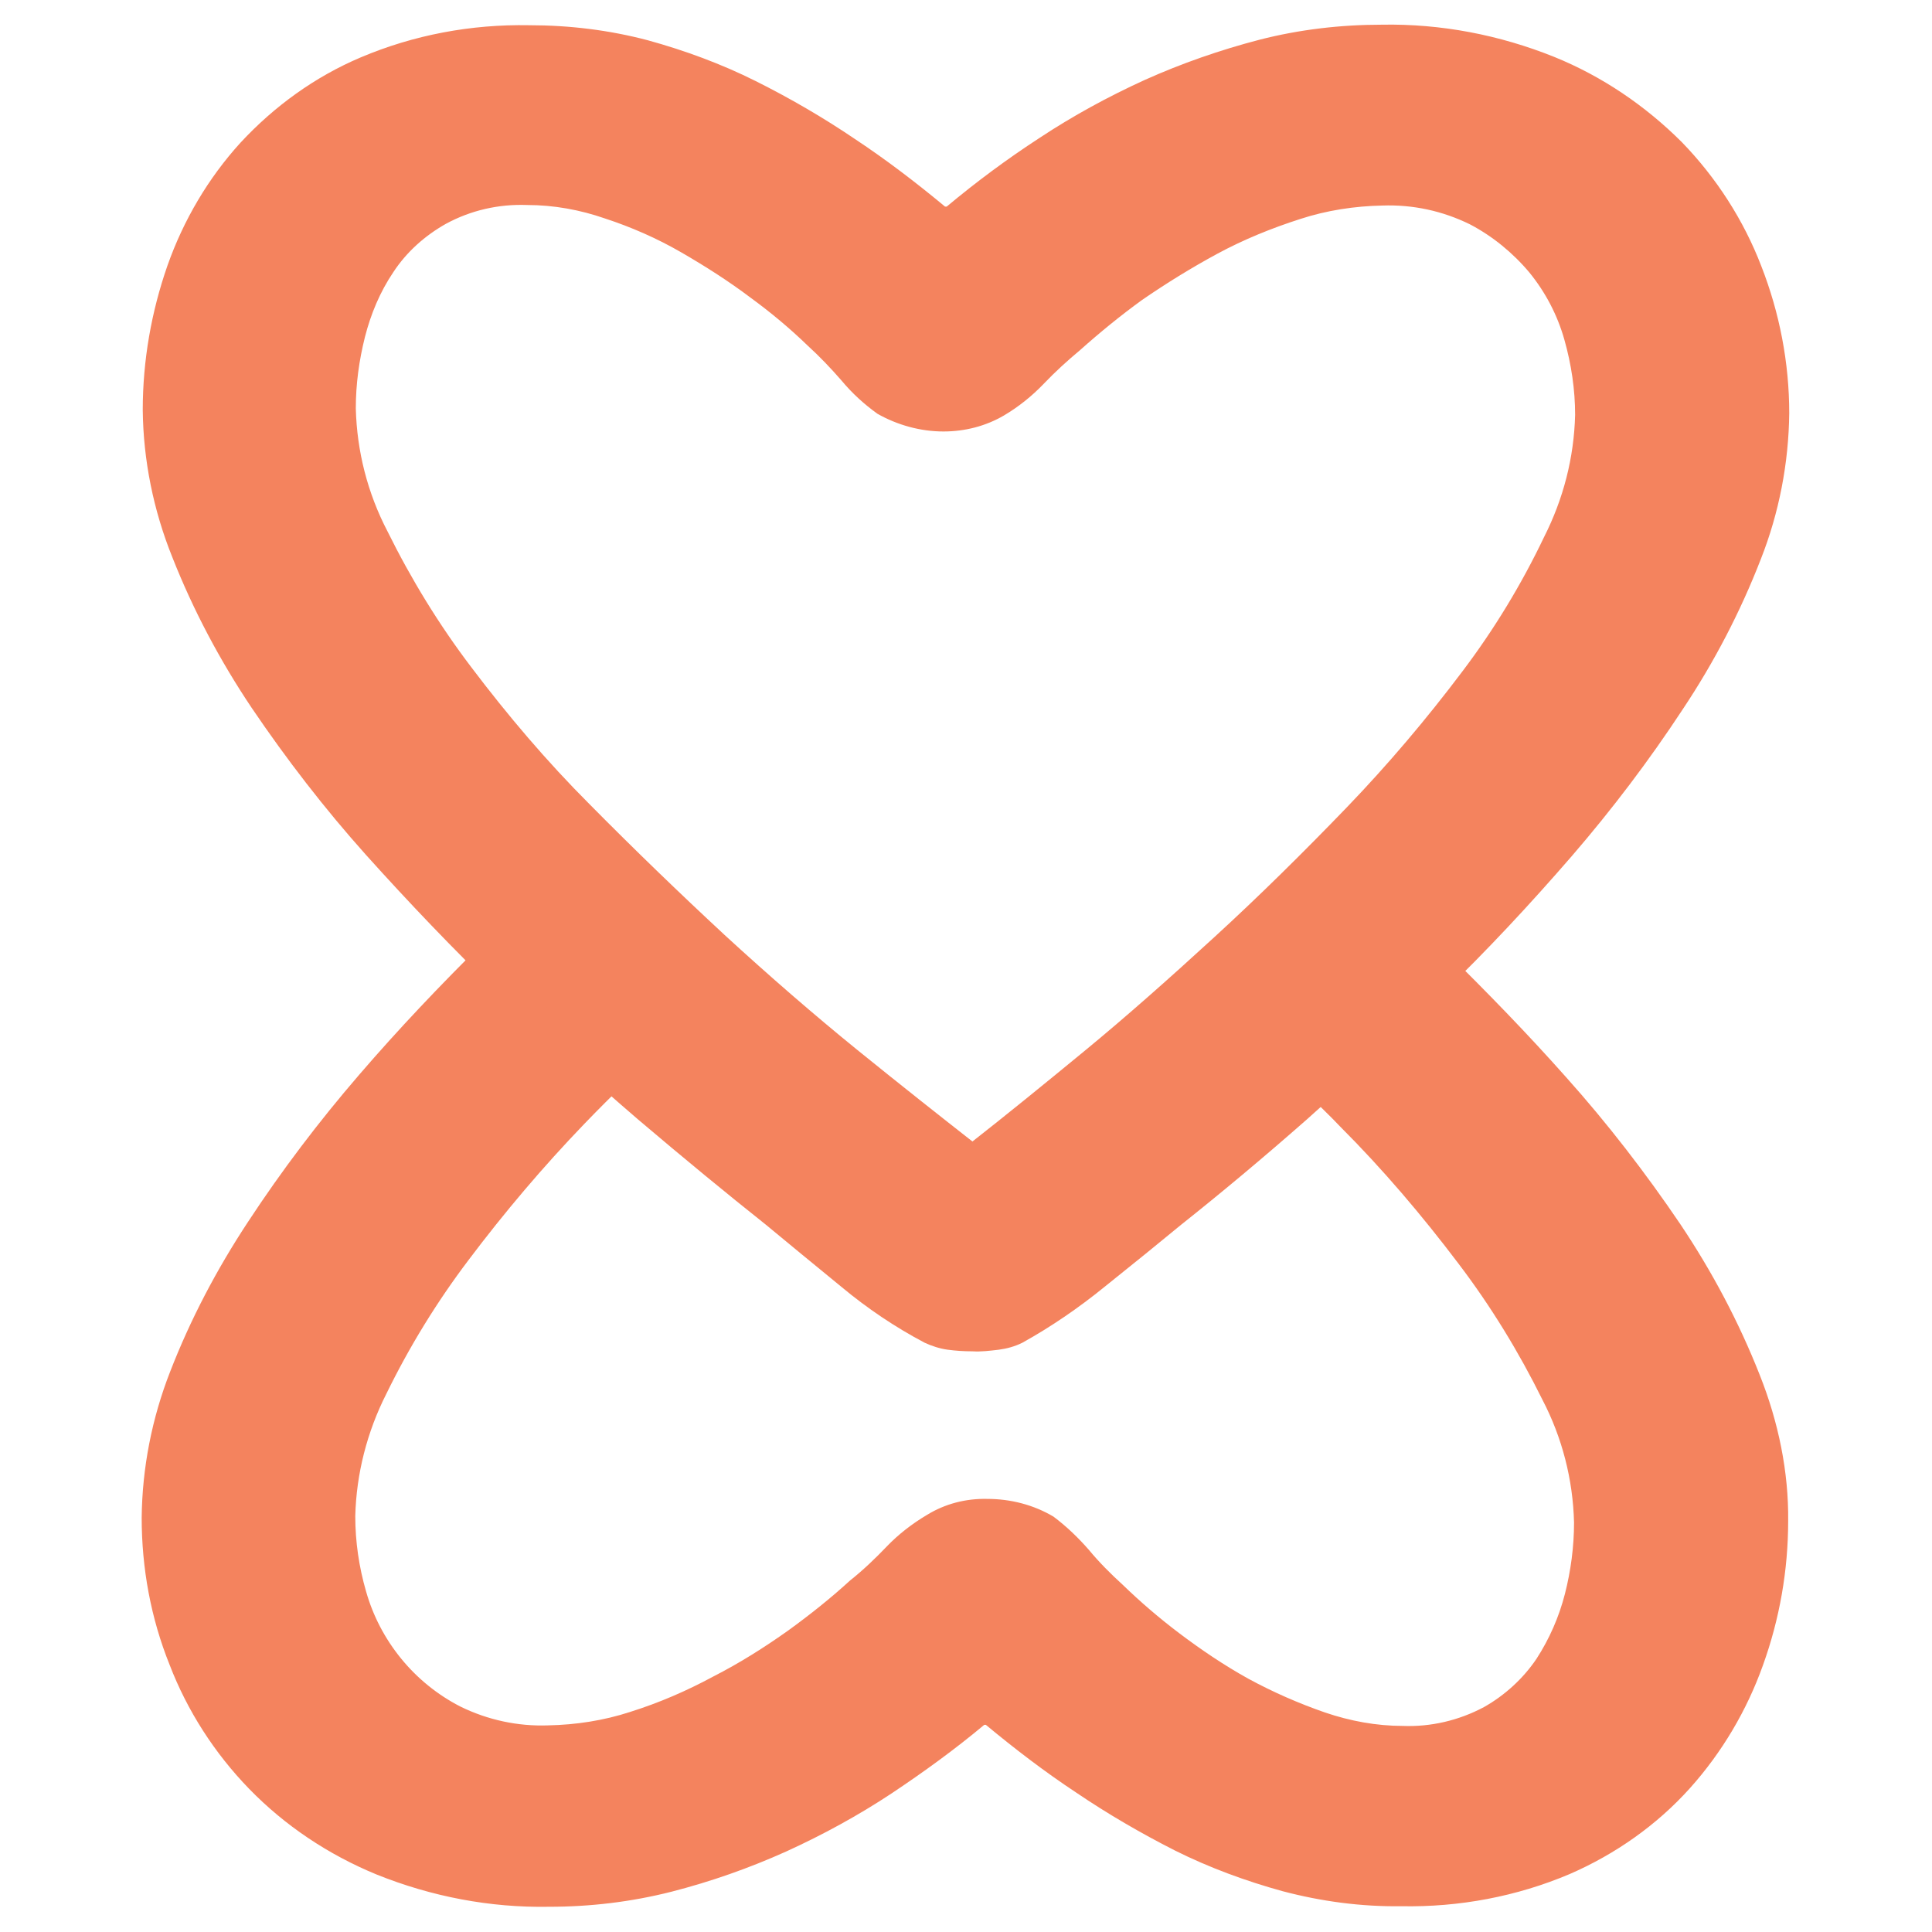
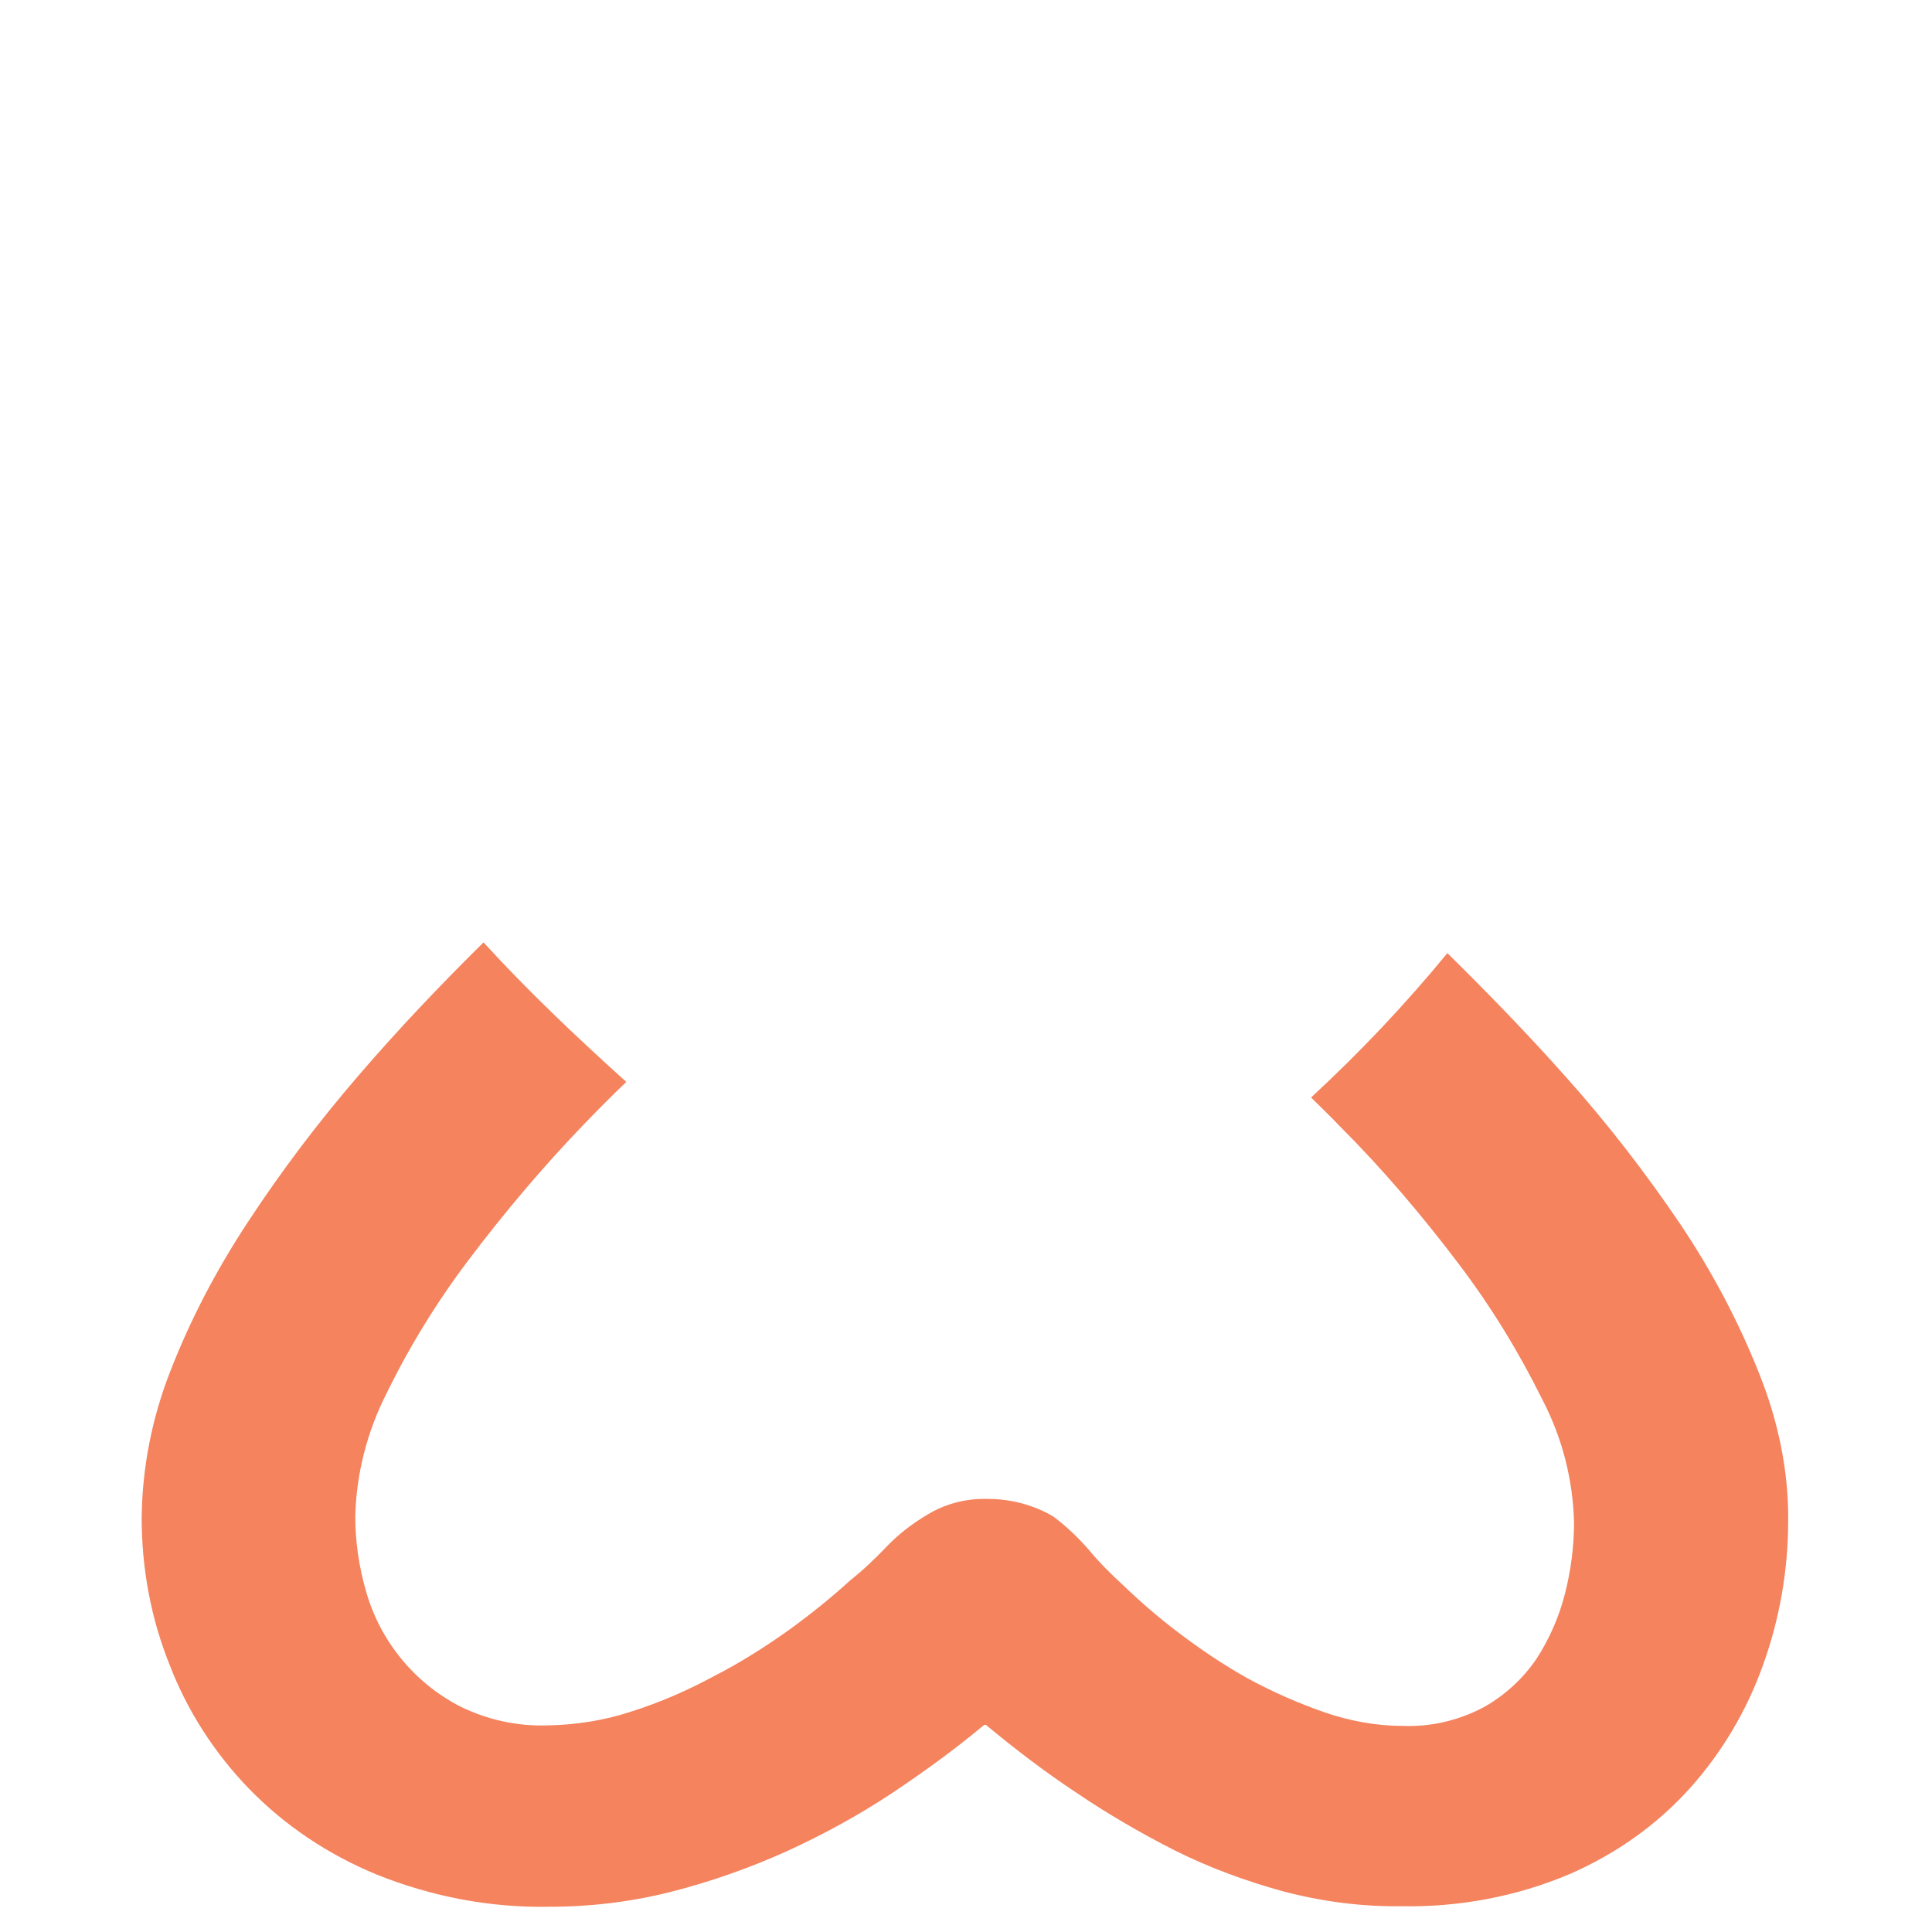
<svg xmlns="http://www.w3.org/2000/svg" version="1.1" id="Layer_1" x="0px" y="0px" viewBox="0 0 360 360" style="enable-background:new 0 0 360 360;" xml:space="preserve">
  <style type="text/css">
	.st0{fill:#F4835E;}
</style>
-   <path class="st0" d="M181.2,251.8c-1.6,0-3.1-0.1-4.6-0.3c-1.5-0.2-3-0.7-4.3-1.3c-5.5-2.9-10.7-6.4-15.5-10.4  c-5.4-4.4-10.1-8.3-14.1-11.6c-7.3-5.8-15.2-12.3-23.8-19.6c-8.5-7.3-17.1-15.1-25.8-23.4c-8.6-8.3-16.9-17-24.9-25.9  c-7.7-8.6-14.8-17.8-21.3-27.4c-5.9-8.8-10.9-18.2-14.8-28.1c-3.5-8.7-5.4-18-5.5-27.4c0-9.2,1.6-18.3,4.6-26.9  c3-8.5,7.6-16.3,13.6-22.9c6.3-6.8,13.9-12.3,22.4-15.9c9.9-4.2,20.6-6.2,31.4-6c7.5,0,14.9,0.9,22.1,2.8c6.9,1.9,13.7,4.4,20.1,7.6  c6.4,3.2,12.6,6.8,18.5,10.8c5.9,3.9,11.5,8.2,16.8,12.6h0.3c5.5-4.6,11.3-8.9,17.3-12.8c6.2-4.1,12.8-7.7,19.6-10.8  c6.9-3.1,14.1-5.6,21.4-7.5c7.4-1.9,15.1-2.8,22.8-2.8c11-0.2,21.9,1.9,32.1,6c8.9,3.6,17,9.1,23.8,15.9  c6.4,6.6,11.5,14.5,14.8,23.1c3.4,8.7,5.2,18,5.2,27.4c-0.1,9.3-1.9,18.6-5.3,27.2c-3.8,9.8-8.7,19.2-14.5,27.9  c-6.3,9.6-13.2,18.7-20.7,27.4c-7.8,9-15.8,17.6-24.3,25.8c-8.4,8.2-16.8,15.9-25.1,23.3c-8.3,7.3-16.1,13.8-23.4,19.6  c-4,3.3-8.8,7.2-14.3,11.6c-4.8,3.9-9.9,7.4-15.3,10.4c-1.4,0.7-2.9,1.1-4.4,1.3C184.4,251.7,182.8,251.9,181.2,251.8 M181.2,212.7  c6-4.7,12.9-10.3,20.8-16.8c7.9-6.5,15.9-13.6,24.3-21.3c8.3-7.6,16.5-15.7,24.6-24.1c7.7-8,14.9-16.5,21.6-25.4  c5.9-7.8,11-16.2,15.2-25c3.6-7.1,5.6-14.8,5.8-22.8c0-4.7-0.7-9.4-2-14c-1.3-4.6-3.5-8.8-6.5-12.5c-3.1-3.7-6.9-6.8-11.1-9  c-5.1-2.5-10.6-3.7-16.3-3.5c-5.2,0.1-10.4,0.9-15.3,2.5c-5.3,1.7-10.5,3.8-15.5,6.5c-4.8,2.6-9.5,5.5-14,8.6c-4,2.9-7.8,6-11.5,9.3  c-2.4,2-4.7,4.1-6.8,6.3c-2.2,2.3-4.7,4.3-7.4,5.9c-3.4,2-7.3,3-11.3,3c-4.3,0-8.6-1.2-12.3-3.3c-2.5-1.8-4.7-3.8-6.7-6.2  c-2-2.3-4.1-4.5-6.3-6.5c-3.3-3.2-6.9-6.2-10.6-8.9c-4.1-3.1-8.5-5.9-13-8.5c-4.5-2.6-9.3-4.7-14.2-6.3c-4.6-1.6-9.5-2.5-14.5-2.5  c-5.3-0.2-10.5,1-15.1,3.5c-3.9,2.2-7.3,5.2-9.8,9c-2.5,3.7-4.2,7.8-5.3,12.1c-1.1,4.4-1.7,8.8-1.7,13.3c0.2,8,2.2,15.8,5.9,22.9  c4.4,8.9,9.6,17.4,15.6,25.3c6.8,9,14.1,17.6,22.1,25.6c8.3,8.4,16.7,16.5,25.1,24.3c8.5,7.8,16.7,14.9,24.7,21.4  C168.1,202.4,175.2,208,181.2,212.7" />
  <path class="st0" d="M327.9,256.2c-3.9-9.9-8.9-19.3-14.8-28.1c-6.5-9.6-13.6-18.8-21.3-27.4c-7.1-8-14.5-15.6-22.1-23.1  c-7.8,9.5-16.3,18.5-25.4,26.9c1.8,1.8,3.6,3.5,5.4,5.4c8,8,15.3,16.6,22.1,25.6c6,7.9,11.2,16.4,15.6,25.3  c3.7,7.1,5.7,14.9,5.9,22.9c0,4.5-0.6,9-1.7,13.3c-1.1,4.3-2.9,8.4-5.3,12.1c-2.5,3.7-5.9,6.8-9.8,9c-4.7,2.5-9.9,3.7-15.1,3.5  c-4.9,0-9.8-0.9-14.5-2.5c-4.9-1.7-9.7-3.8-14.3-6.3c-4.5-2.5-8.8-5.4-12.9-8.5c-3.7-2.8-7.2-5.8-10.5-9c-2.2-2-4.4-4.2-6.3-6.5  c-2-2.3-4.2-4.4-6.6-6.2c-3.7-2.2-8-3.3-12.3-3.3c-4-0.1-7.9,0.9-11.3,3c-2.7,1.6-5.3,3.6-7.5,5.9c-2.1,2.2-4.4,4.4-6.8,6.3  c-3.6,3.3-7.5,6.4-11.5,9.3c-4.5,3.2-9.1,6.1-14,8.6c-5,2.7-10.1,4.9-15.5,6.6c-4.9,1.6-10.1,2.4-15.3,2.5c-5.6,0.2-11.2-1-16.3-3.5  c-4.3-2.2-8.1-5.3-11.1-9c-3-3.7-5.2-7.9-6.5-12.5c-1.3-4.5-2-9.2-2-14c0.2-7.9,2.2-15.7,5.8-22.8c4.3-8.8,9.4-17.1,15.3-24.9  c6.7-8.9,13.9-17.4,21.6-25.4c2.6-2.7,5.2-5.3,7.8-7.8c-9.2-8.3-18.2-16.8-26.6-26c-8,7.9-15.8,16.1-23.2,24.7  c-7.5,8.7-14.4,17.8-20.7,27.4c-5.8,8.8-10.7,18.1-14.5,27.9c-3.4,8.7-5.2,17.9-5.3,27.2c0,9.4,1.7,18.7,5.2,27.4  c3.3,8.6,8.4,16.5,14.8,23.1c6.7,6.9,14.8,12.3,23.8,16c10.2,4.1,21.1,6.2,32.1,6c7.7,0,15.3-0.9,22.8-2.8  c7.4-1.9,14.5-4.4,21.4-7.5c6.8-3.1,13.4-6.7,19.6-10.8c6-4,11.8-8.2,17.3-12.8h0.3c5.3,4.4,10.9,8.7,16.8,12.6  c5.9,4,12.1,7.6,18.4,10.8c6.4,3.2,13.2,5.7,20.1,7.6c7.2,1.9,14.6,2.9,22.1,2.8c10.8,0.2,21.5-1.8,31.4-6c8.5-3.7,16.2-9.1,22.4-16  c6-6.7,10.6-14.5,13.6-22.9c3.1-8.6,4.7-17.7,4.7-26.9C333.3,274.3,331.4,265,327.9,256.2" />
</svg>